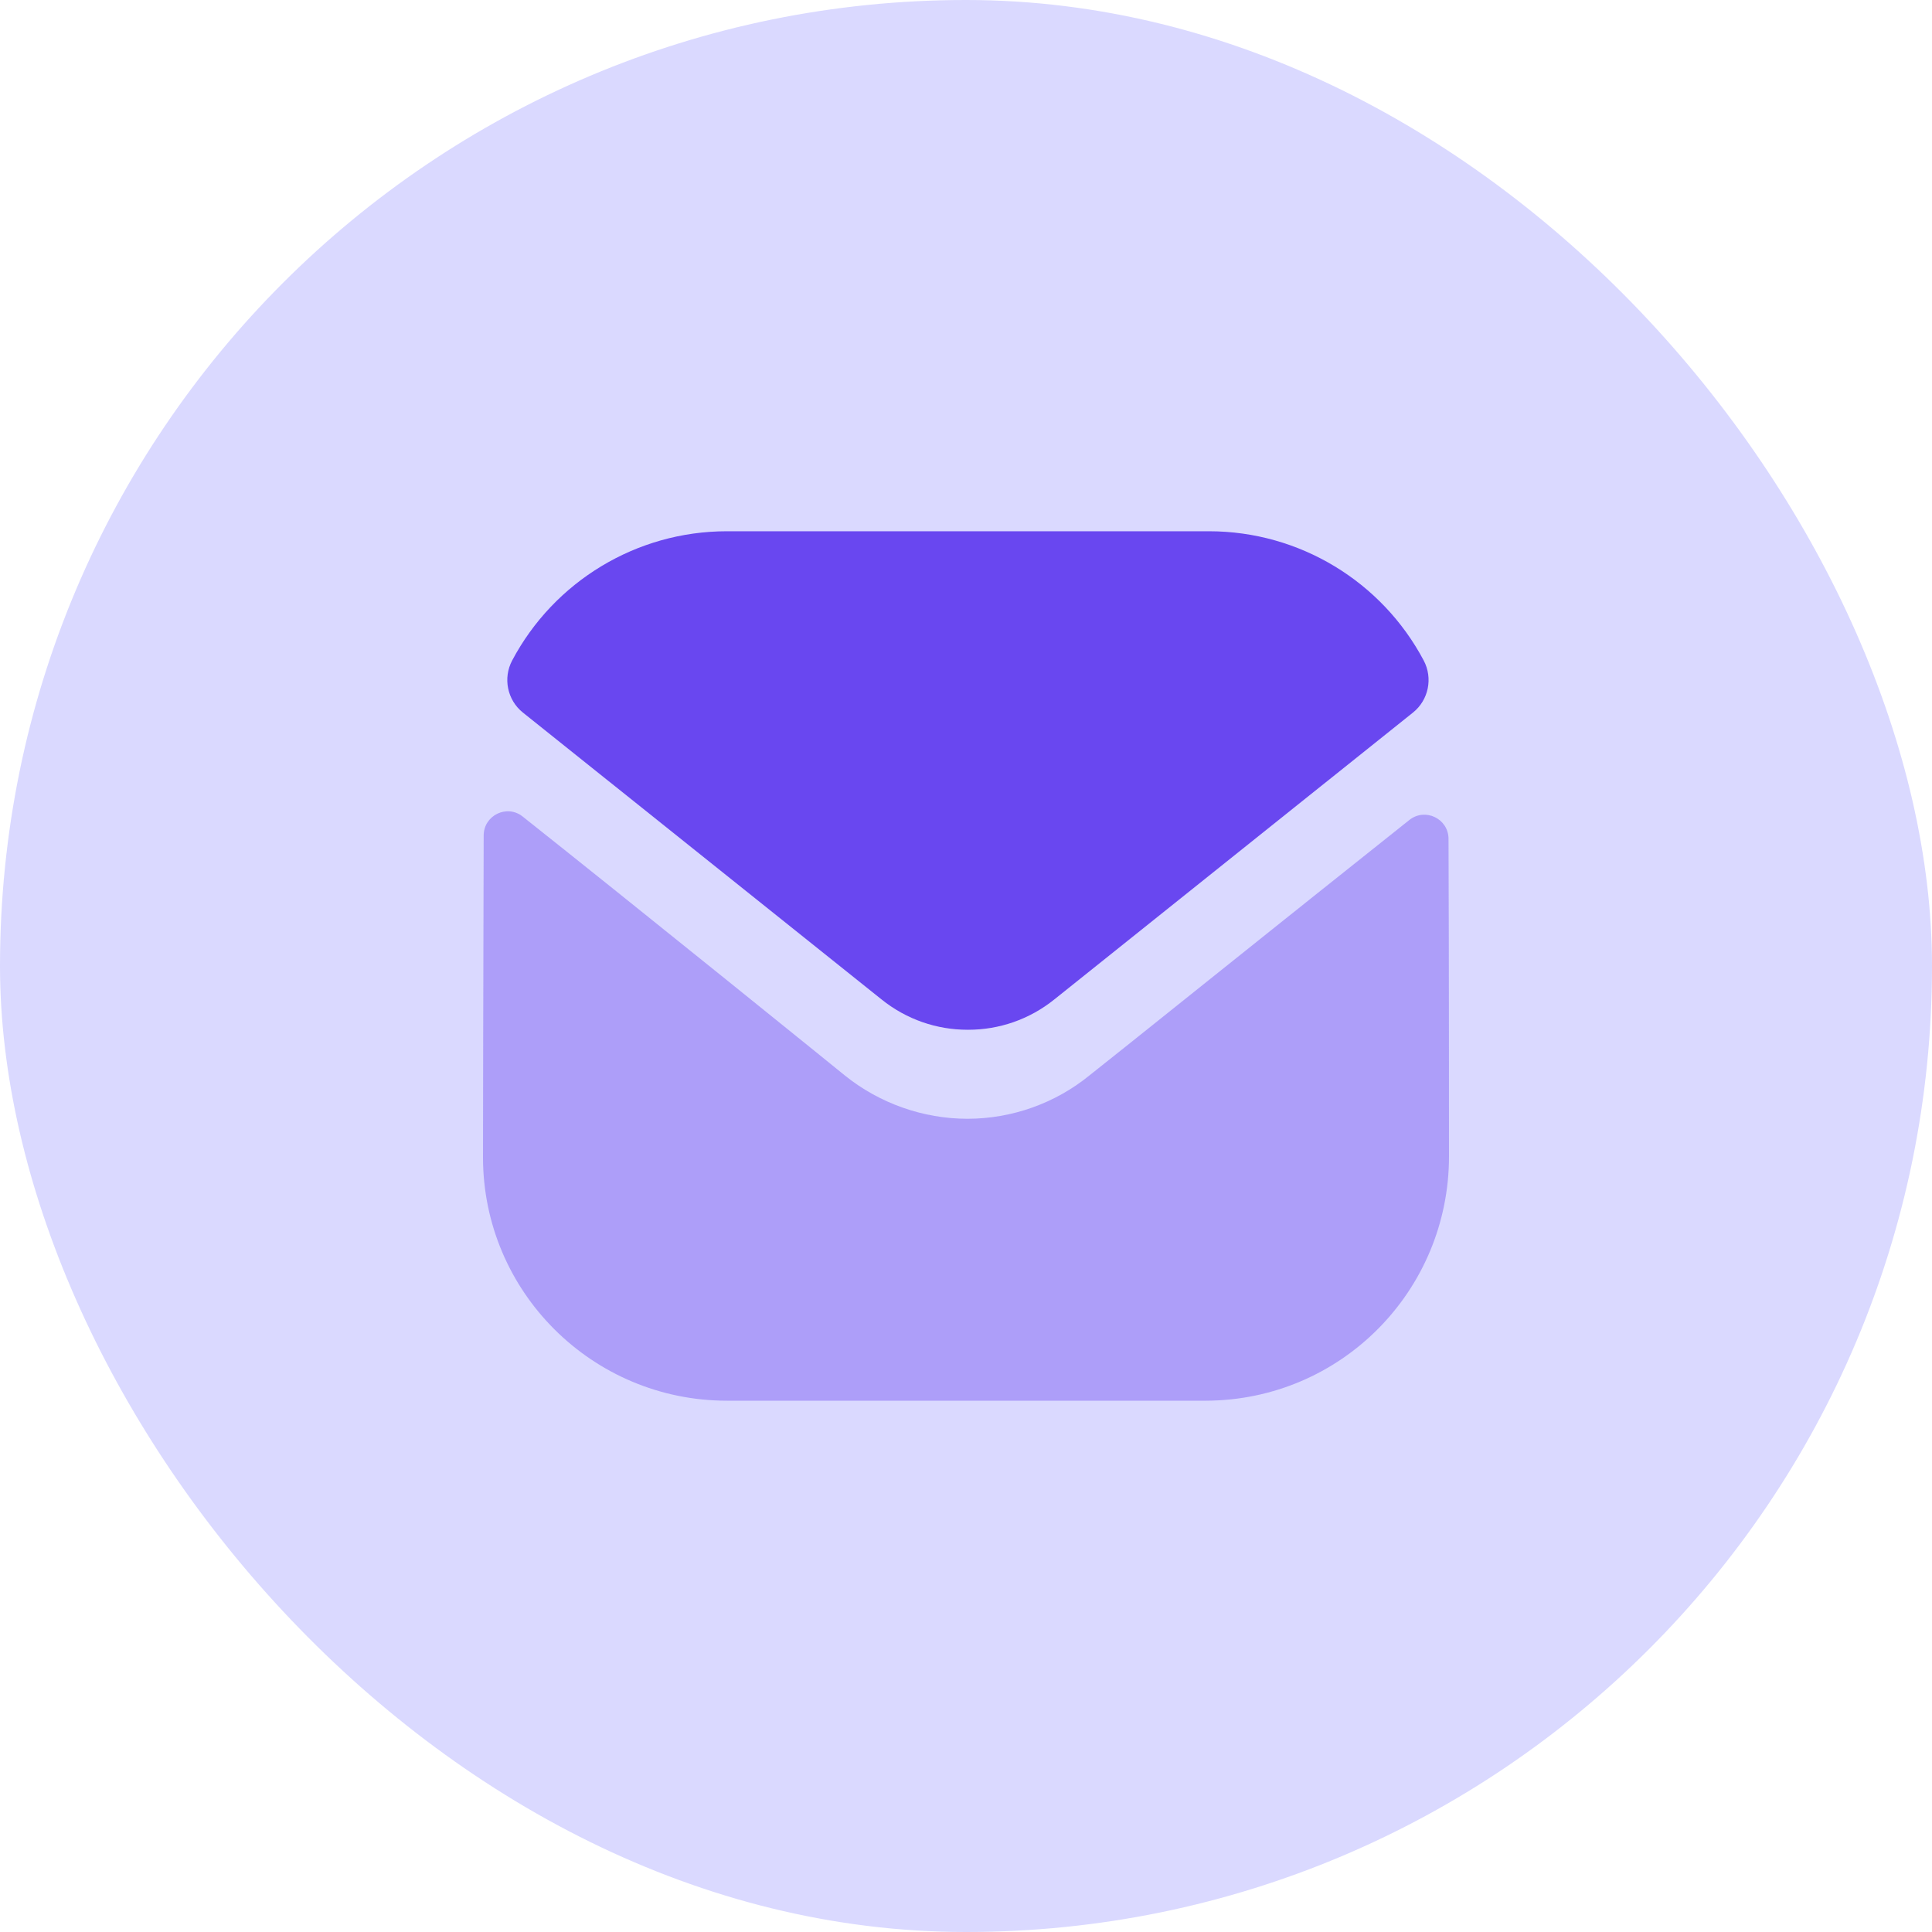
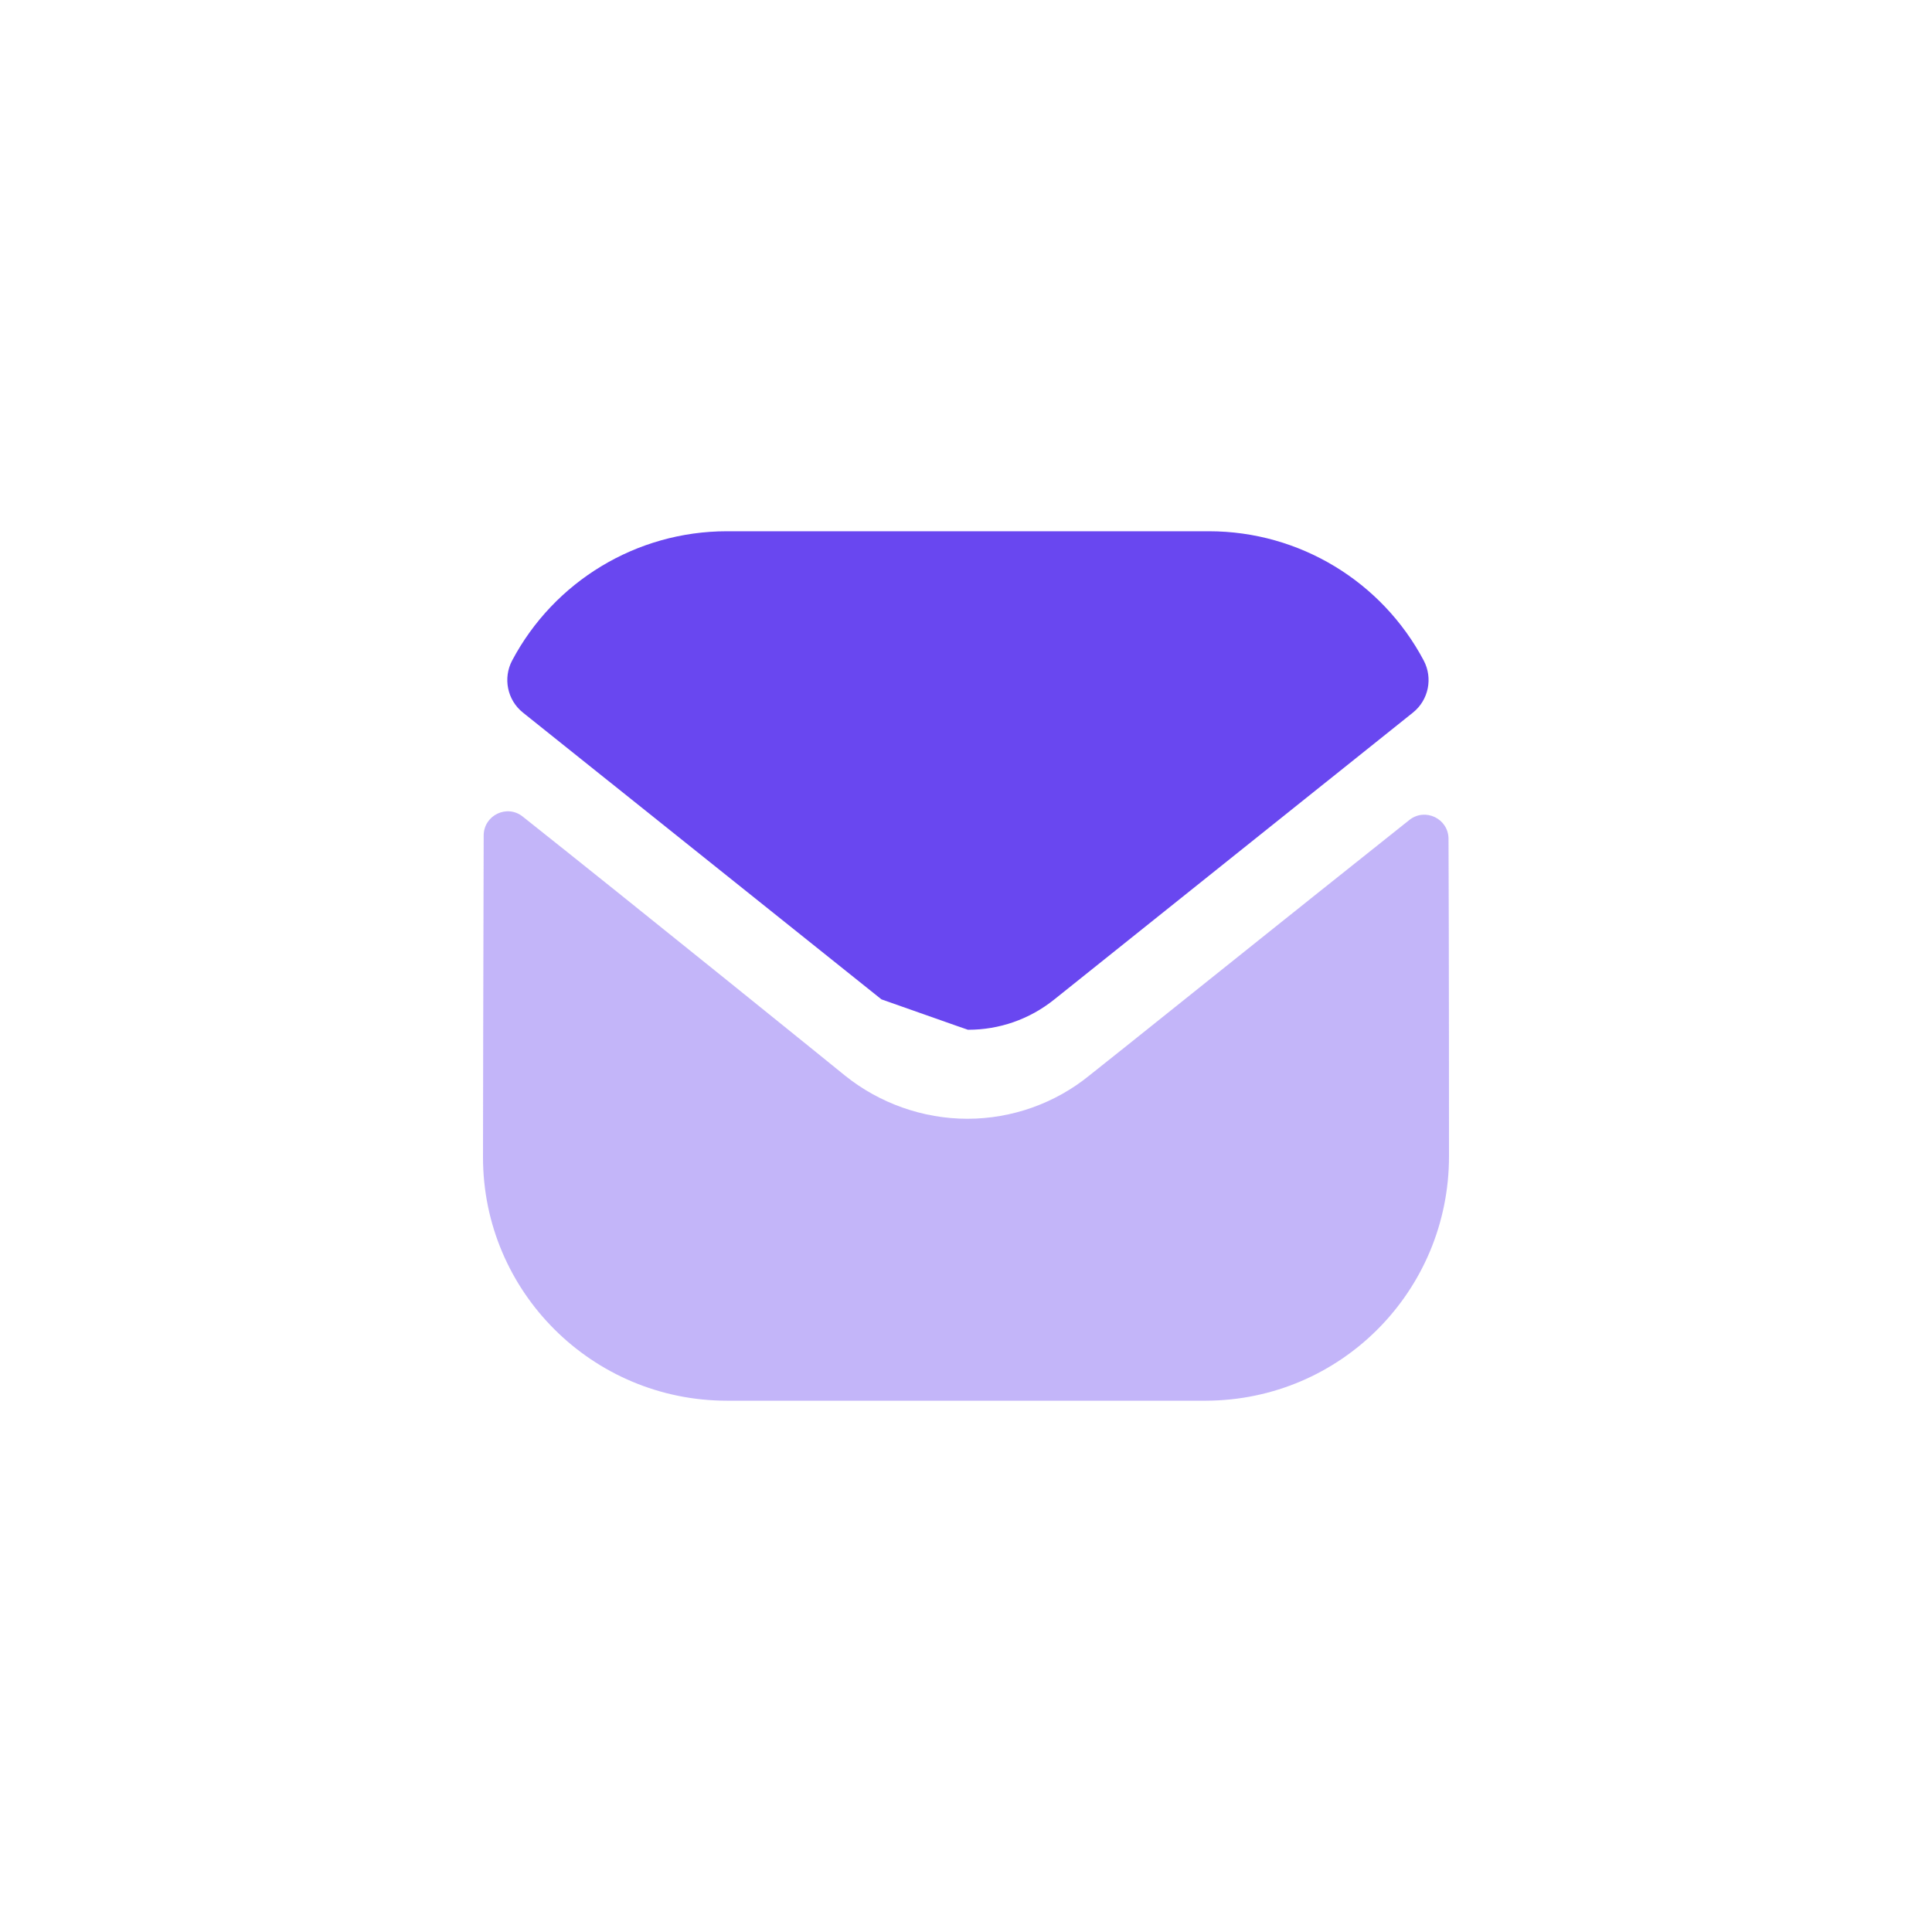
<svg xmlns="http://www.w3.org/2000/svg" width="40" height="40" viewBox="0 0 40 40" fill="none">
-   <rect width="40" height="40" rx="20" fill="#DAD9FF" />
  <path opacity="0.4" d="M30 23.94C30 26.73 27.76 28.99 24.97 29H24.96H15.05C12.27 29 10 26.75 10 23.96V23.95C10 23.95 10.006 19.524 10.014 17.298C10.015 16.88 10.495 16.646 10.822 16.906C13.198 18.791 17.447 22.228 17.5 22.273C18.21 22.842 19.11 23.163 20.03 23.163C20.95 23.163 21.85 22.842 22.56 22.262C22.613 22.227 26.767 18.893 29.179 16.977C29.507 16.716 29.989 16.95 29.99 17.367C30 19.576 30 23.94 30 23.94Z" fill="#6947F0" />
-   <path d="M29.476 13.674C28.61 12.041 26.906 10.999 25.03 10.999H15.05C13.174 10.999 11.47 12.041 10.604 13.674C10.41 14.039 10.502 14.493 10.825 14.752L18.25 20.691C18.77 21.11 19.4 21.32 20.03 21.32C20.034 21.32 20.037 21.32 20.04 21.32C20.043 21.32 20.047 21.32 20.05 21.32C20.68 21.32 21.31 21.11 21.83 20.691L29.255 14.752C29.578 14.493 29.67 14.039 29.476 13.674Z" fill="#6947F0" />
+   <path d="M29.476 13.674C28.61 12.041 26.906 10.999 25.03 10.999H15.05C13.174 10.999 11.47 12.041 10.604 13.674C10.41 14.039 10.502 14.493 10.825 14.752L18.25 20.691C20.034 21.32 20.037 21.32 20.04 21.32C20.043 21.32 20.047 21.32 20.05 21.32C20.68 21.32 21.31 21.11 21.83 20.691L29.255 14.752C29.578 14.493 29.67 14.039 29.476 13.674Z" fill="#6947F0" />
</svg>